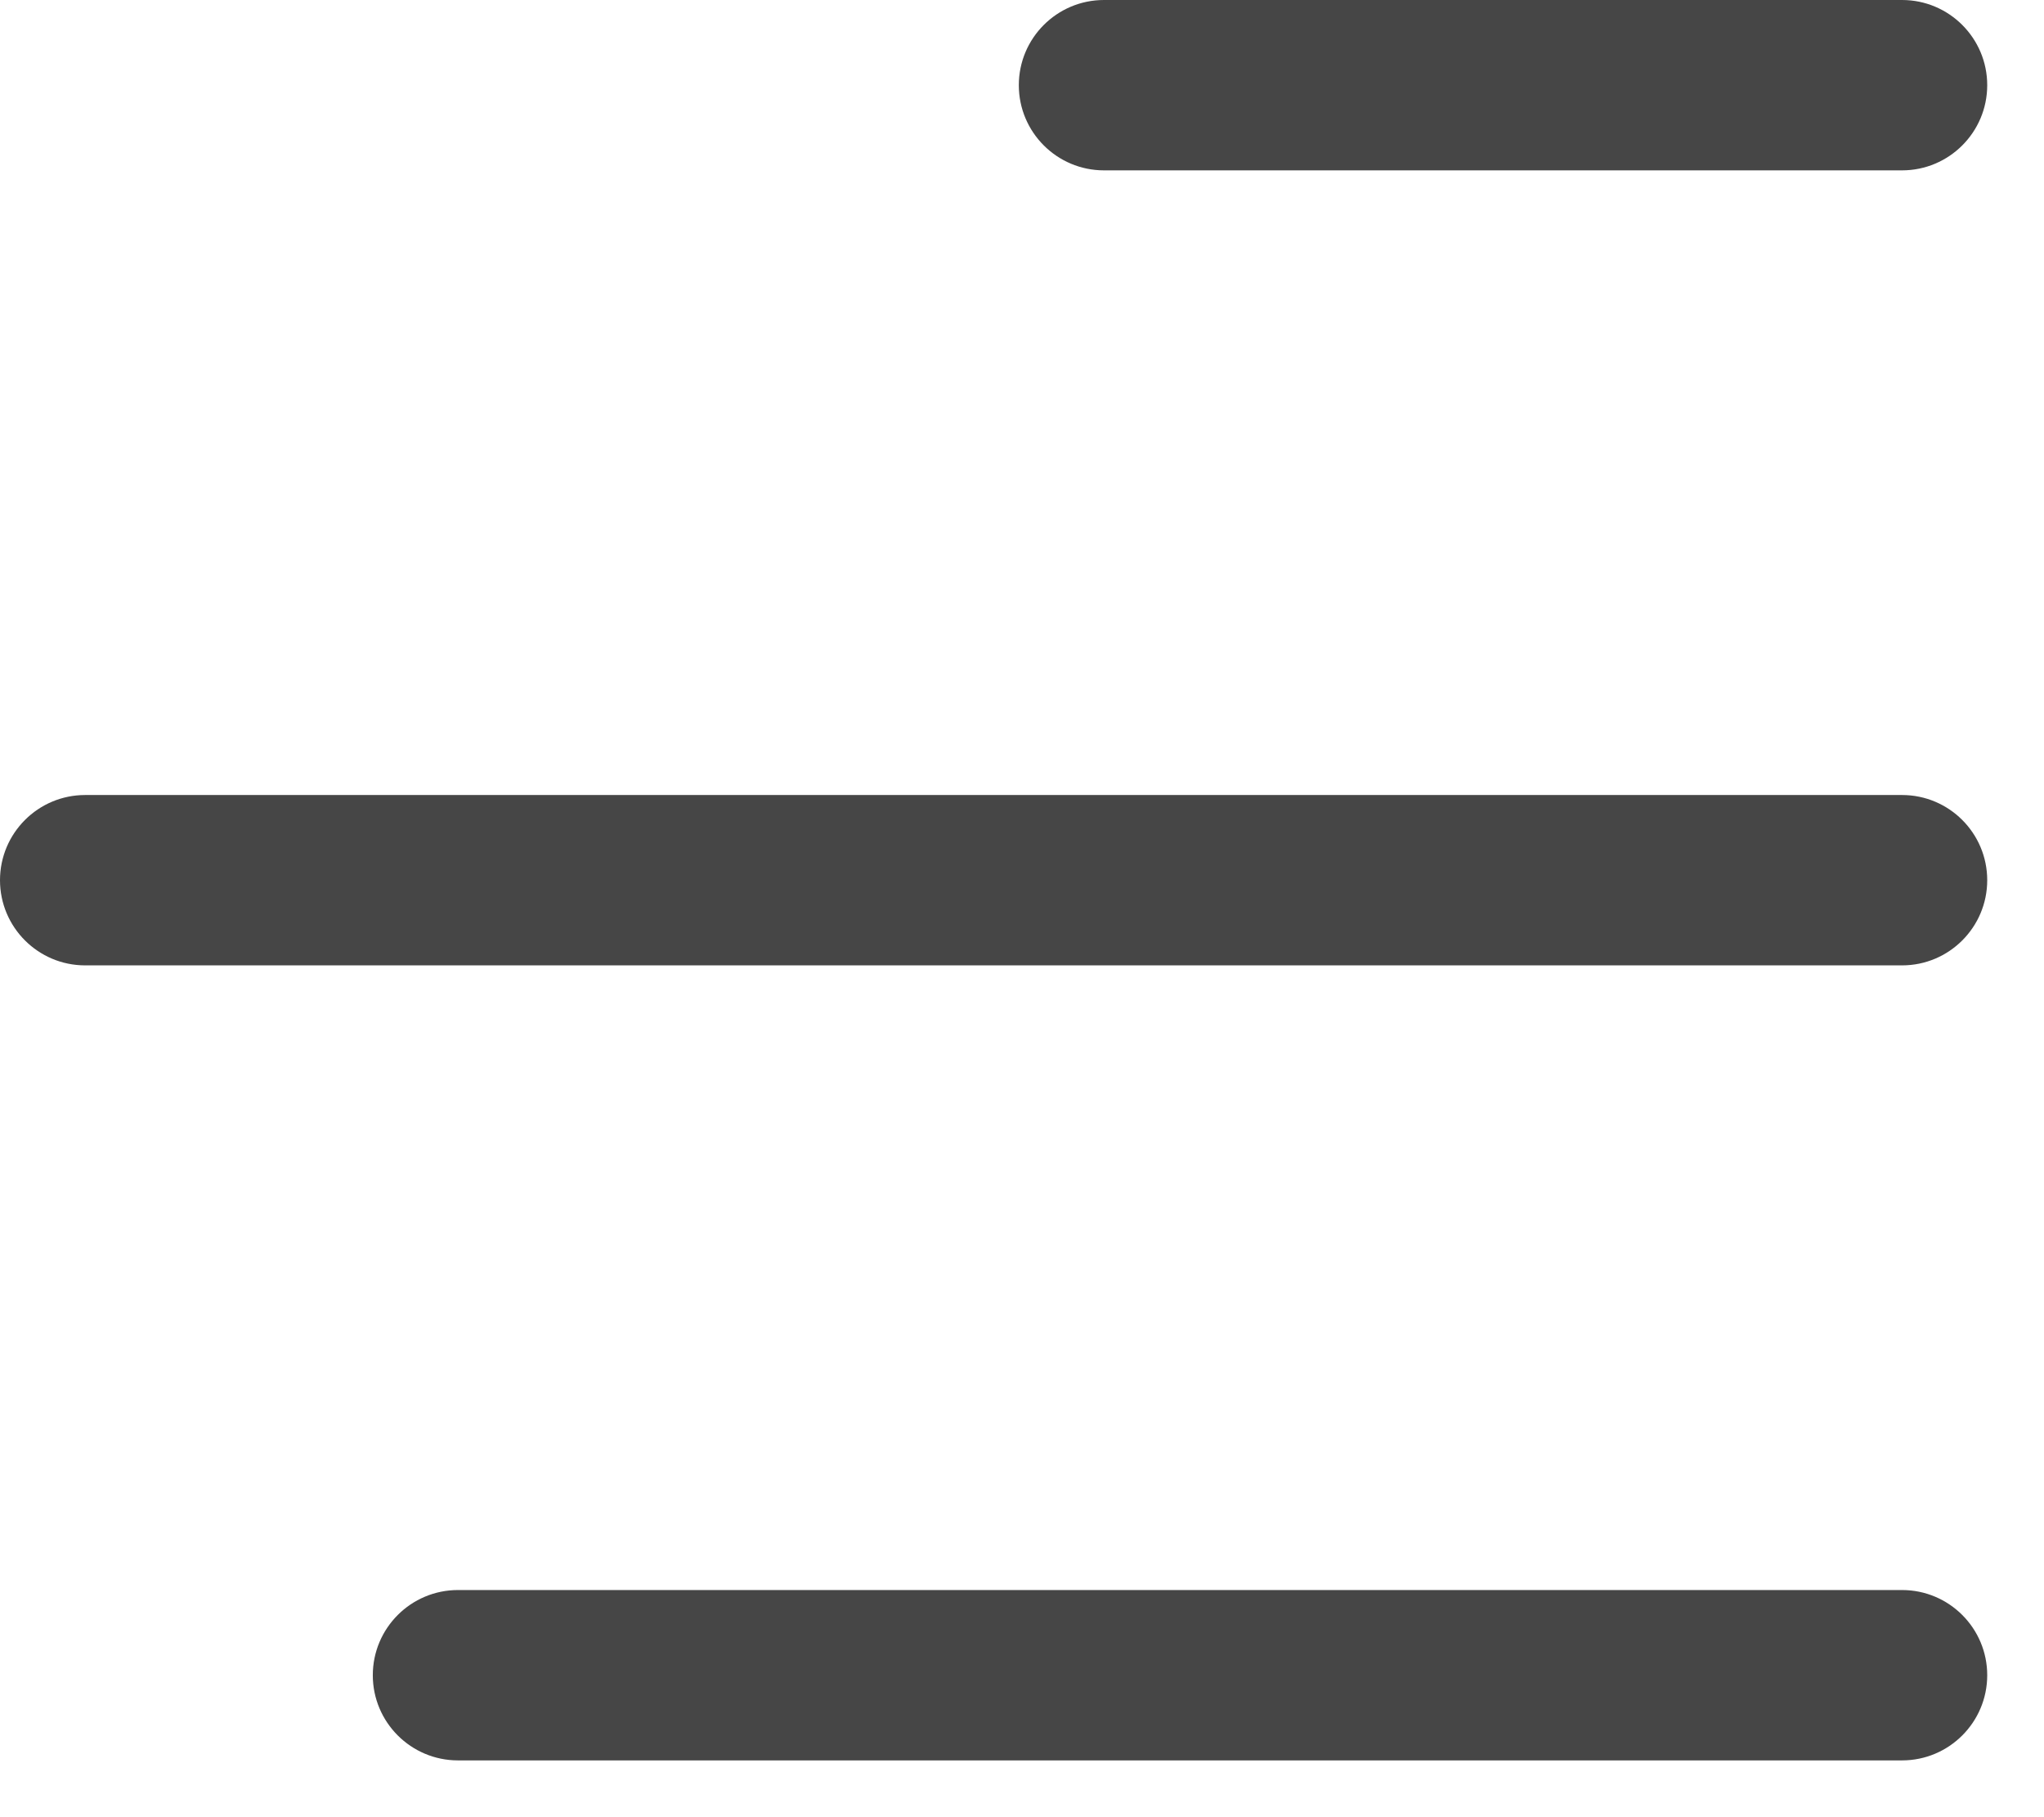
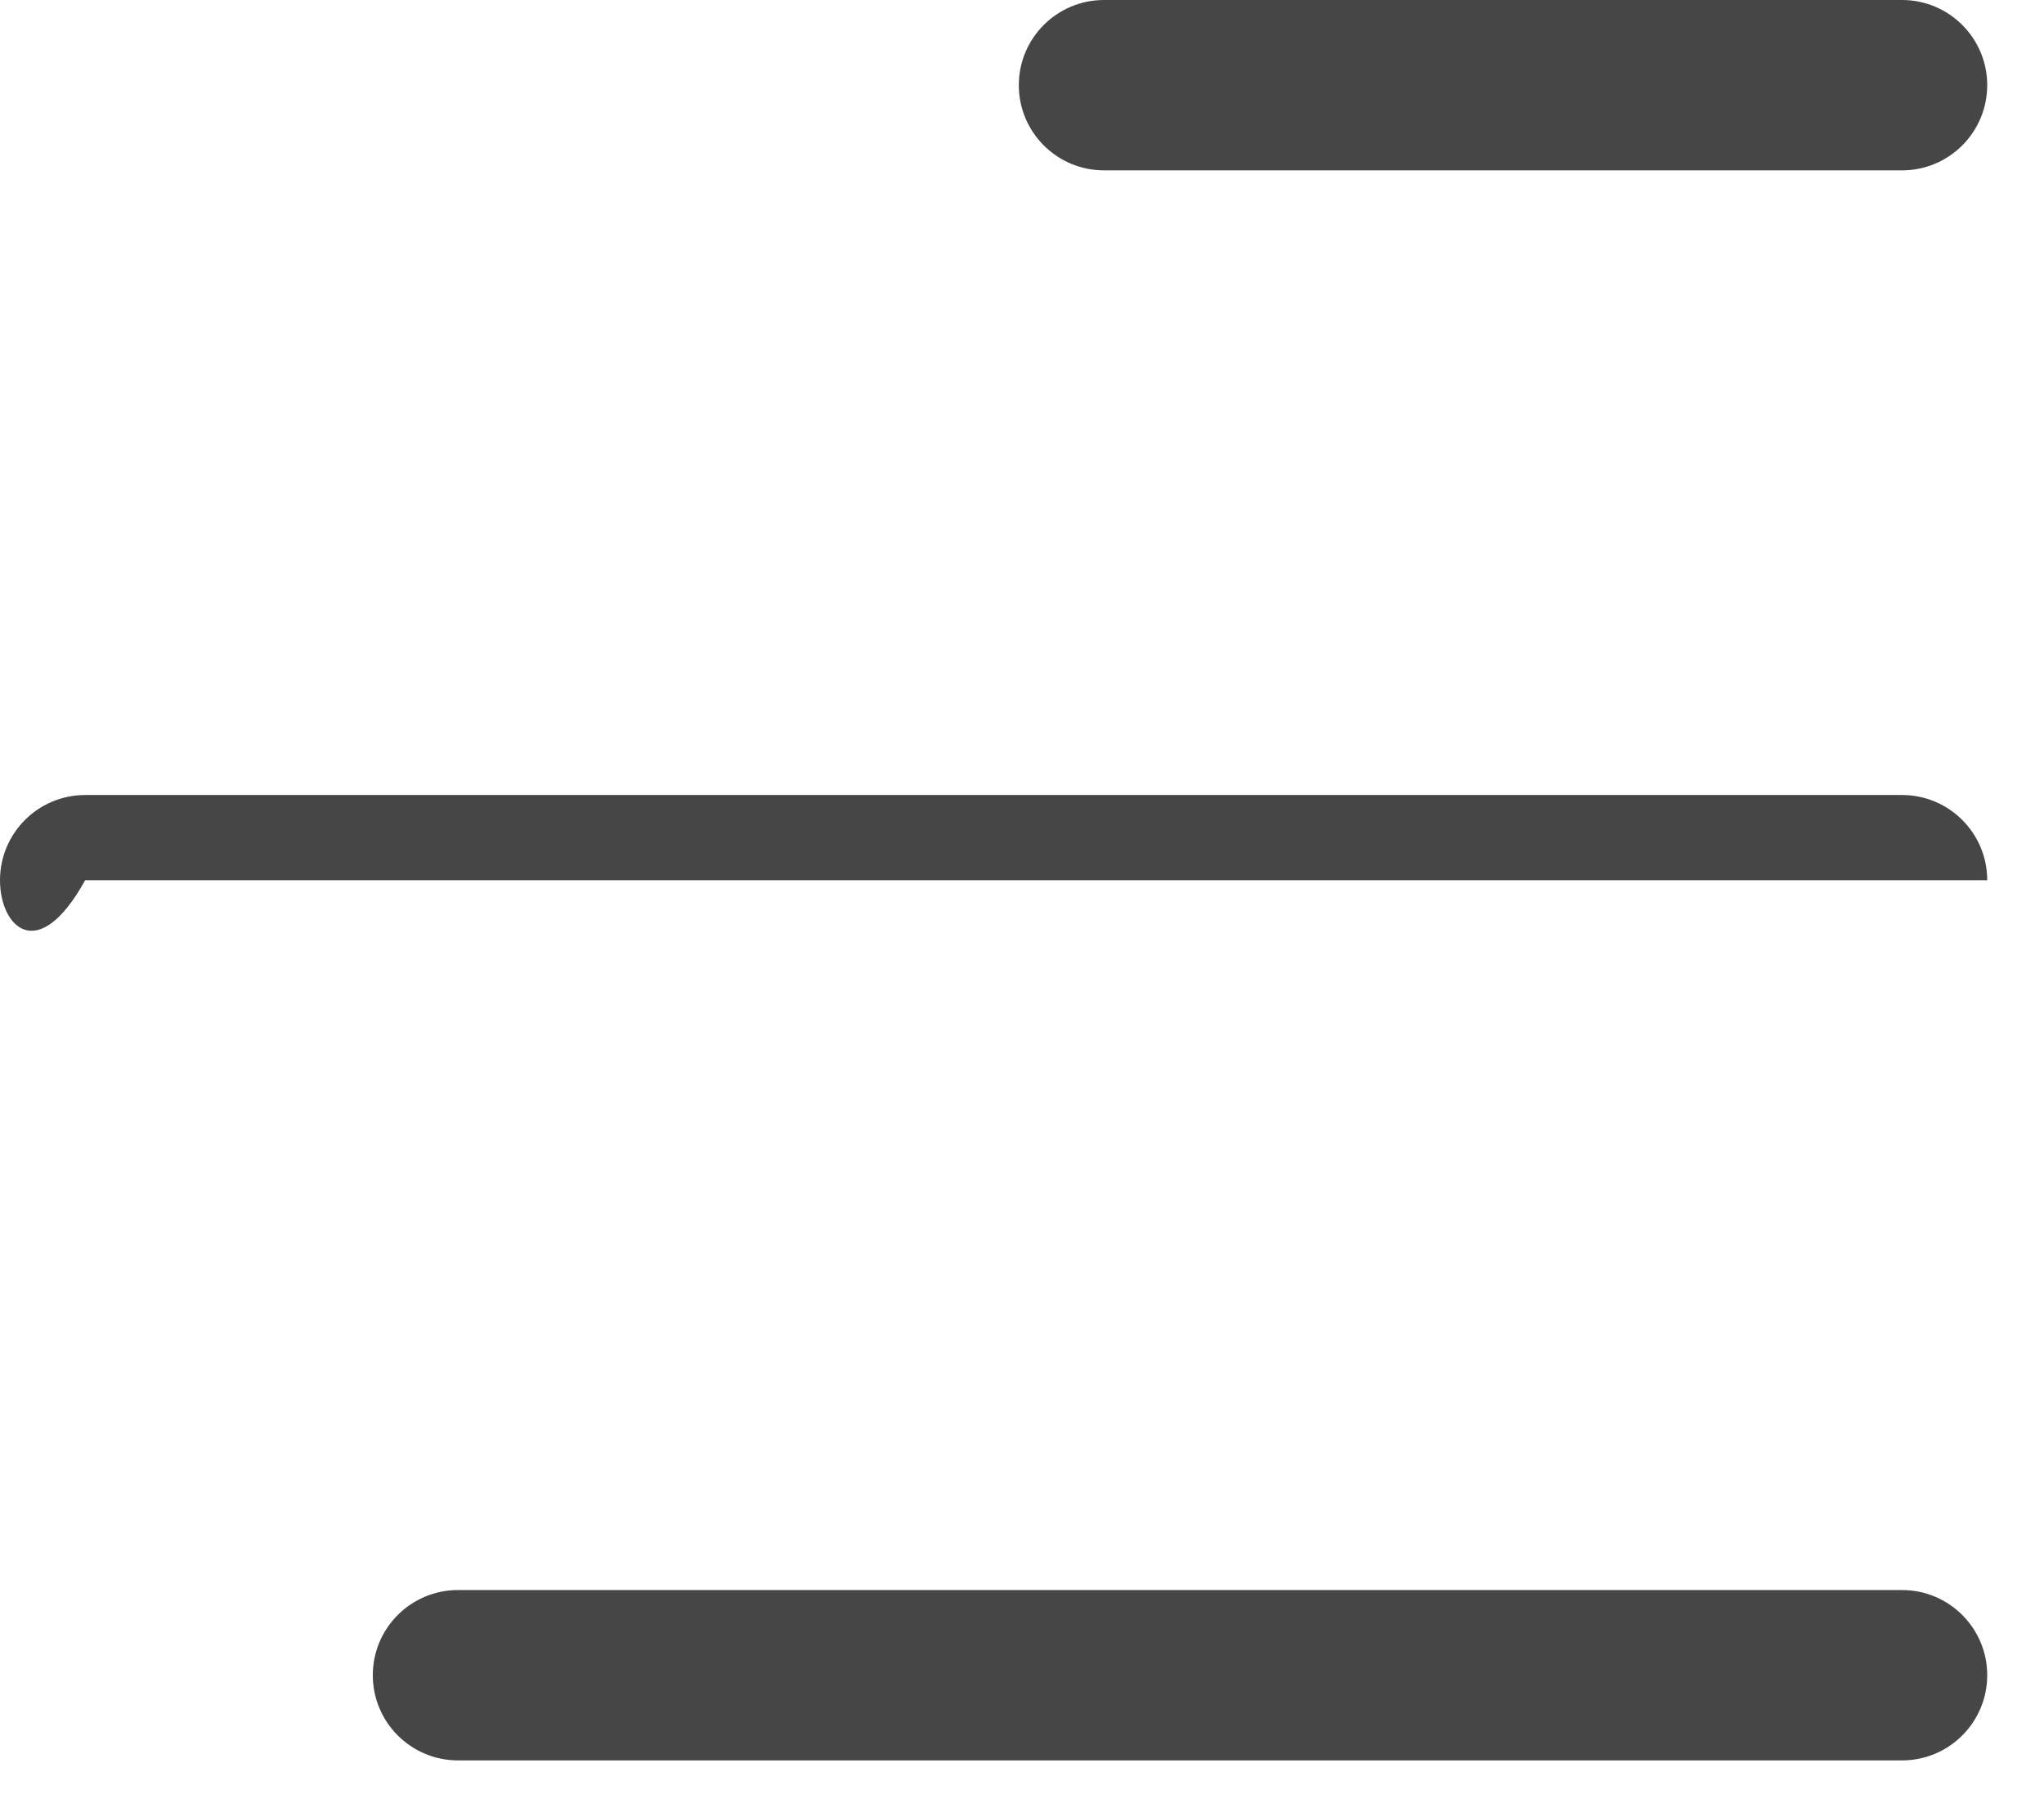
<svg xmlns="http://www.w3.org/2000/svg" width="18" height="16" viewBox="0 0 18 16" fill="none">
-   <path fill-rule="evenodd" clip-rule="evenodd" d="M0 7.75C-1.81059e-08 7.336 0.336 7 0.75 7L16.75 7C17.164 7 17.5 7.336 17.5 7.75C17.5 8.164 17.164 8.5 16.75 8.5H0.75C0.336 8.5 1.81059e-08 8.164 0 7.75ZM3.283 14.75C3.283 14.336 3.619 14 4.033 14L16.75 14C17.164 14 17.5 14.336 17.5 14.75C17.5 15.164 17.164 15.5 16.75 15.5L4.033 15.5C3.619 15.5 3.283 15.164 3.283 14.75ZM8.972 0.75C8.972 0.336 9.308 3.25315e-07 9.722 3.0721e-07L16.75 0C17.164 -1.81058e-08 17.5 0.336 17.5 0.75C17.5 1.164 17.164 1.5 16.75 1.5L9.722 1.5C9.308 1.5 8.972 1.164 8.972 0.75Z" fill="#464646" />
+   <path fill-rule="evenodd" clip-rule="evenodd" d="M0 7.75C-1.81059e-08 7.336 0.336 7 0.75 7L16.75 7C17.164 7 17.5 7.336 17.5 7.75H0.75C0.336 8.5 1.81059e-08 8.164 0 7.75ZM3.283 14.75C3.283 14.336 3.619 14 4.033 14L16.75 14C17.164 14 17.5 14.336 17.5 14.75C17.5 15.164 17.164 15.5 16.75 15.5L4.033 15.5C3.619 15.5 3.283 15.164 3.283 14.75ZM8.972 0.75C8.972 0.336 9.308 3.25315e-07 9.722 3.0721e-07L16.75 0C17.164 -1.81058e-08 17.5 0.336 17.5 0.75C17.5 1.164 17.164 1.5 16.75 1.5L9.722 1.5C9.308 1.5 8.972 1.164 8.972 0.75Z" fill="#464646" />
</svg>